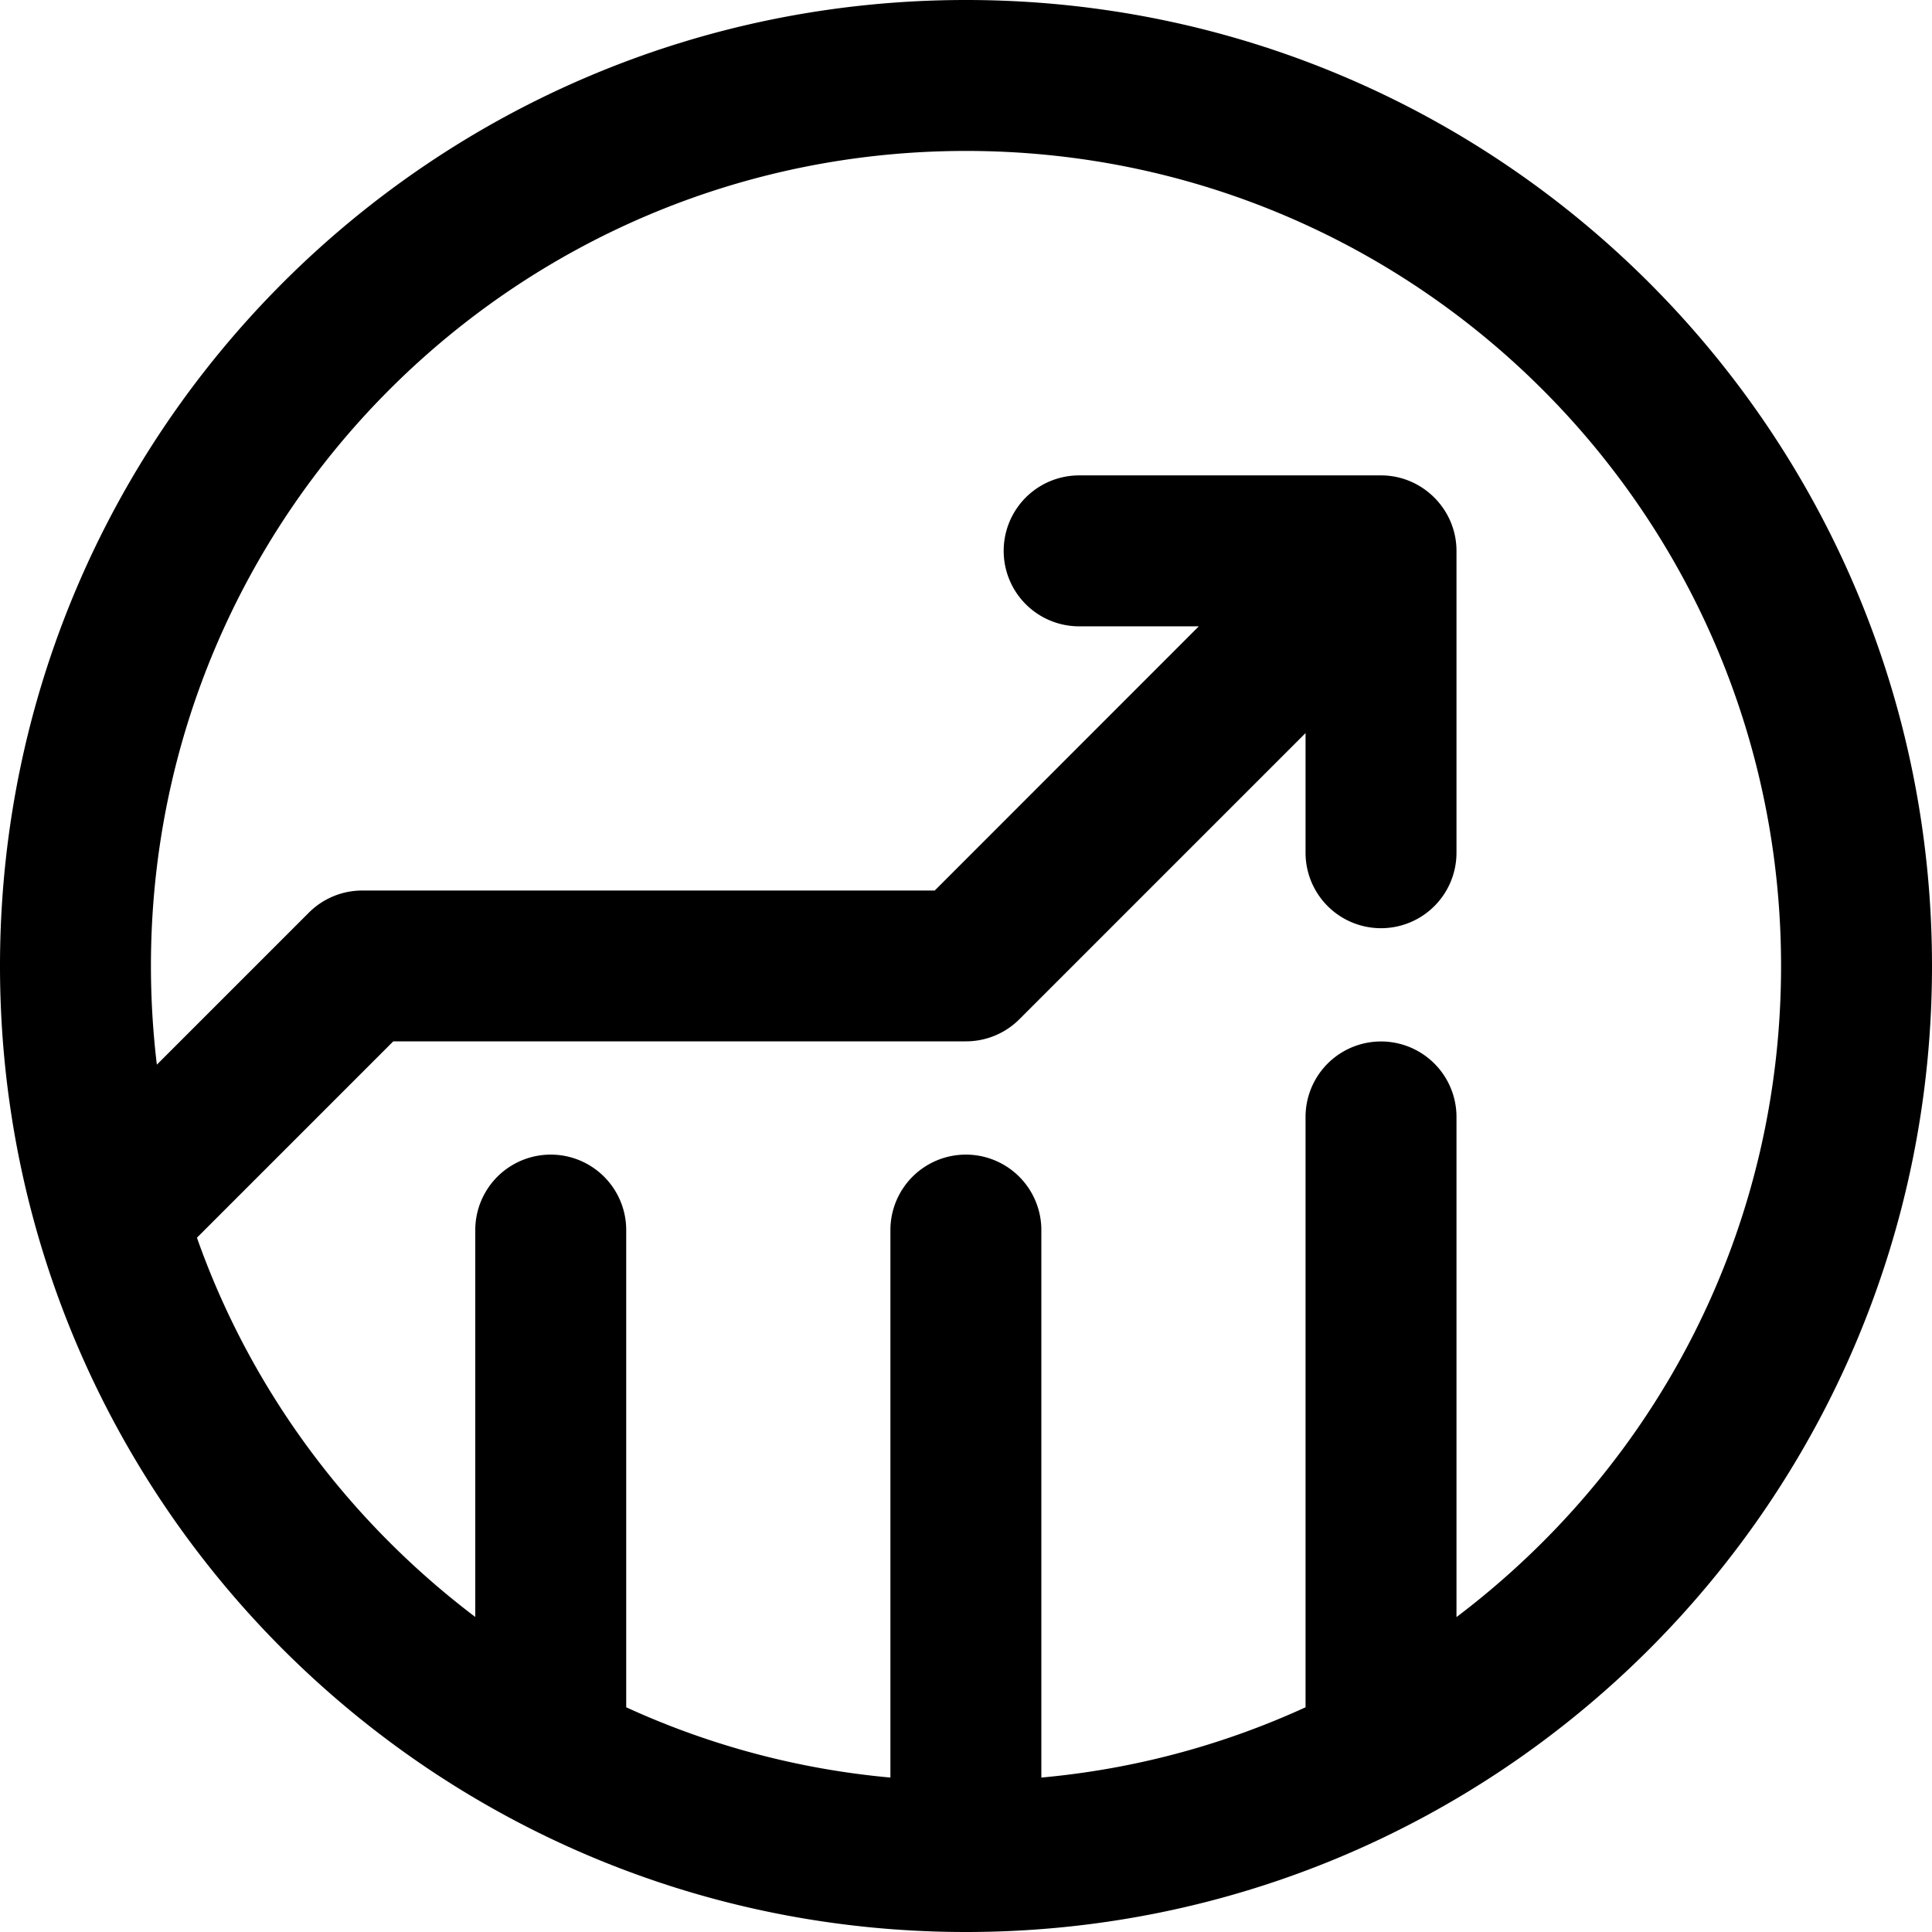
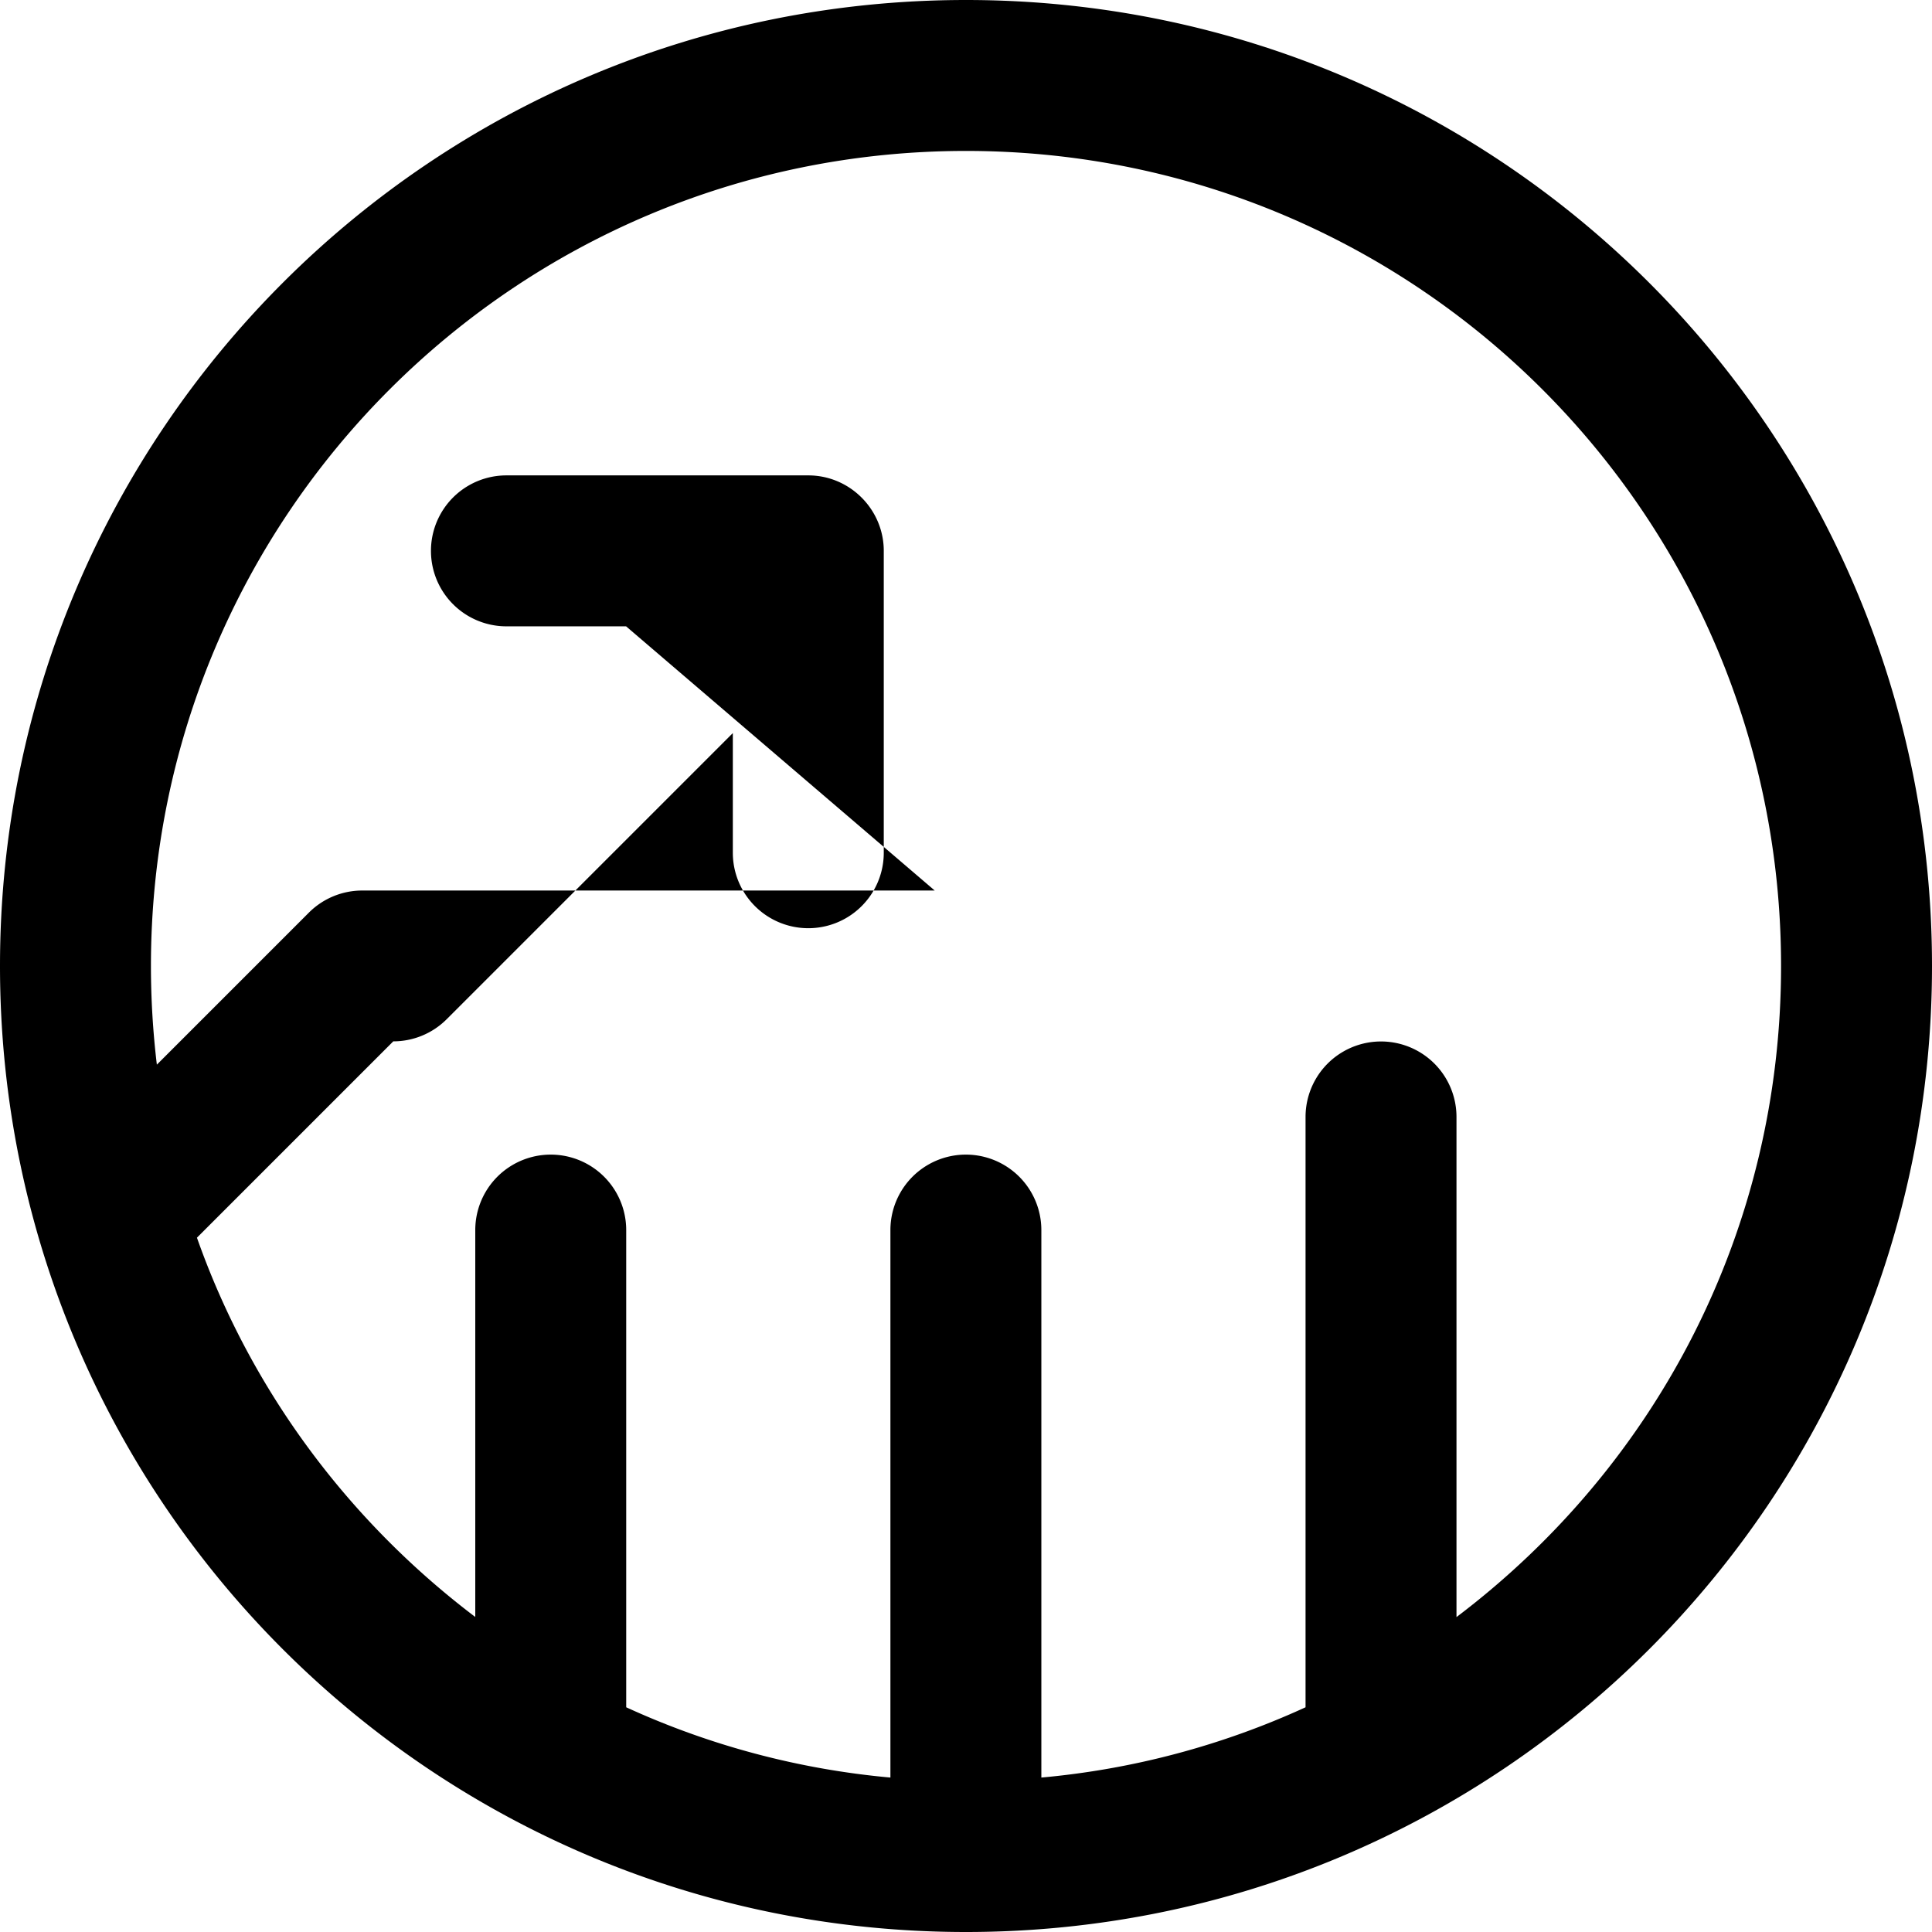
<svg xmlns="http://www.w3.org/2000/svg" fill="none" viewBox="0 0 16 16">
-   <path fill="#000" d="M8 0C3.579 0 0 3.578 0 8c0 4.421 3.578 8 8 8 4.421 0 8-3.578 8-8 0-4.421-3.578-8-8-8zm4.062 13.392V9.25a.625.625 0 10-1.25 0v4.889a6.697 6.697 0 01-2.188.582v-4.534a.625.625 0 10-1.25 0v4.534a6.697 6.697 0 01-2.188-.582v-3.952a.625.625 0 10-1.25 0v3.204c-1.036-.784-1.855-1.865-2.305-3.141l1.626-1.626H8a.625.625 0 00.442-.183l2.37-2.37v.991a.625.625 0 101.25 0v-2.5c0-.343-.281-.625-.625-.625h-2.5a.625.625 0 100 1.25h.991L7.741 7.375H3a.625.625 0 00-.442.183L1.299 8.817A6.873 6.873 0 011.25 8c0-3.731 3.019-6.75 6.75-6.75 3.731 0 6.75 3.019 6.75 6.75 0 2.175-1.02 4.13-2.688 5.392z" />
+   <path fill="#000" d="M8 0C3.579 0 0 3.578 0 8c0 4.421 3.578 8 8 8 4.421 0 8-3.578 8-8 0-4.421-3.578-8-8-8zm4.062 13.392V9.25a.625.625 0 10-1.25 0v4.889a6.697 6.697 0 01-2.188.582v-4.534a.625.625 0 10-1.25 0v4.534a6.697 6.697 0 01-2.188-.582v-3.952a.625.625 0 10-1.25 0v3.204c-1.036-.784-1.855-1.865-2.305-3.141l1.626-1.626a.625.625 0 00.442-.183l2.37-2.37v.991a.625.625 0 101.25 0v-2.5c0-.343-.281-.625-.625-.625h-2.5a.625.625 0 100 1.25h.991L7.741 7.375H3a.625.625 0 00-.442.183L1.299 8.817A6.873 6.873 0 011.25 8c0-3.731 3.019-6.75 6.75-6.75 3.731 0 6.75 3.019 6.75 6.75 0 2.175-1.02 4.13-2.688 5.392z" />
</svg>